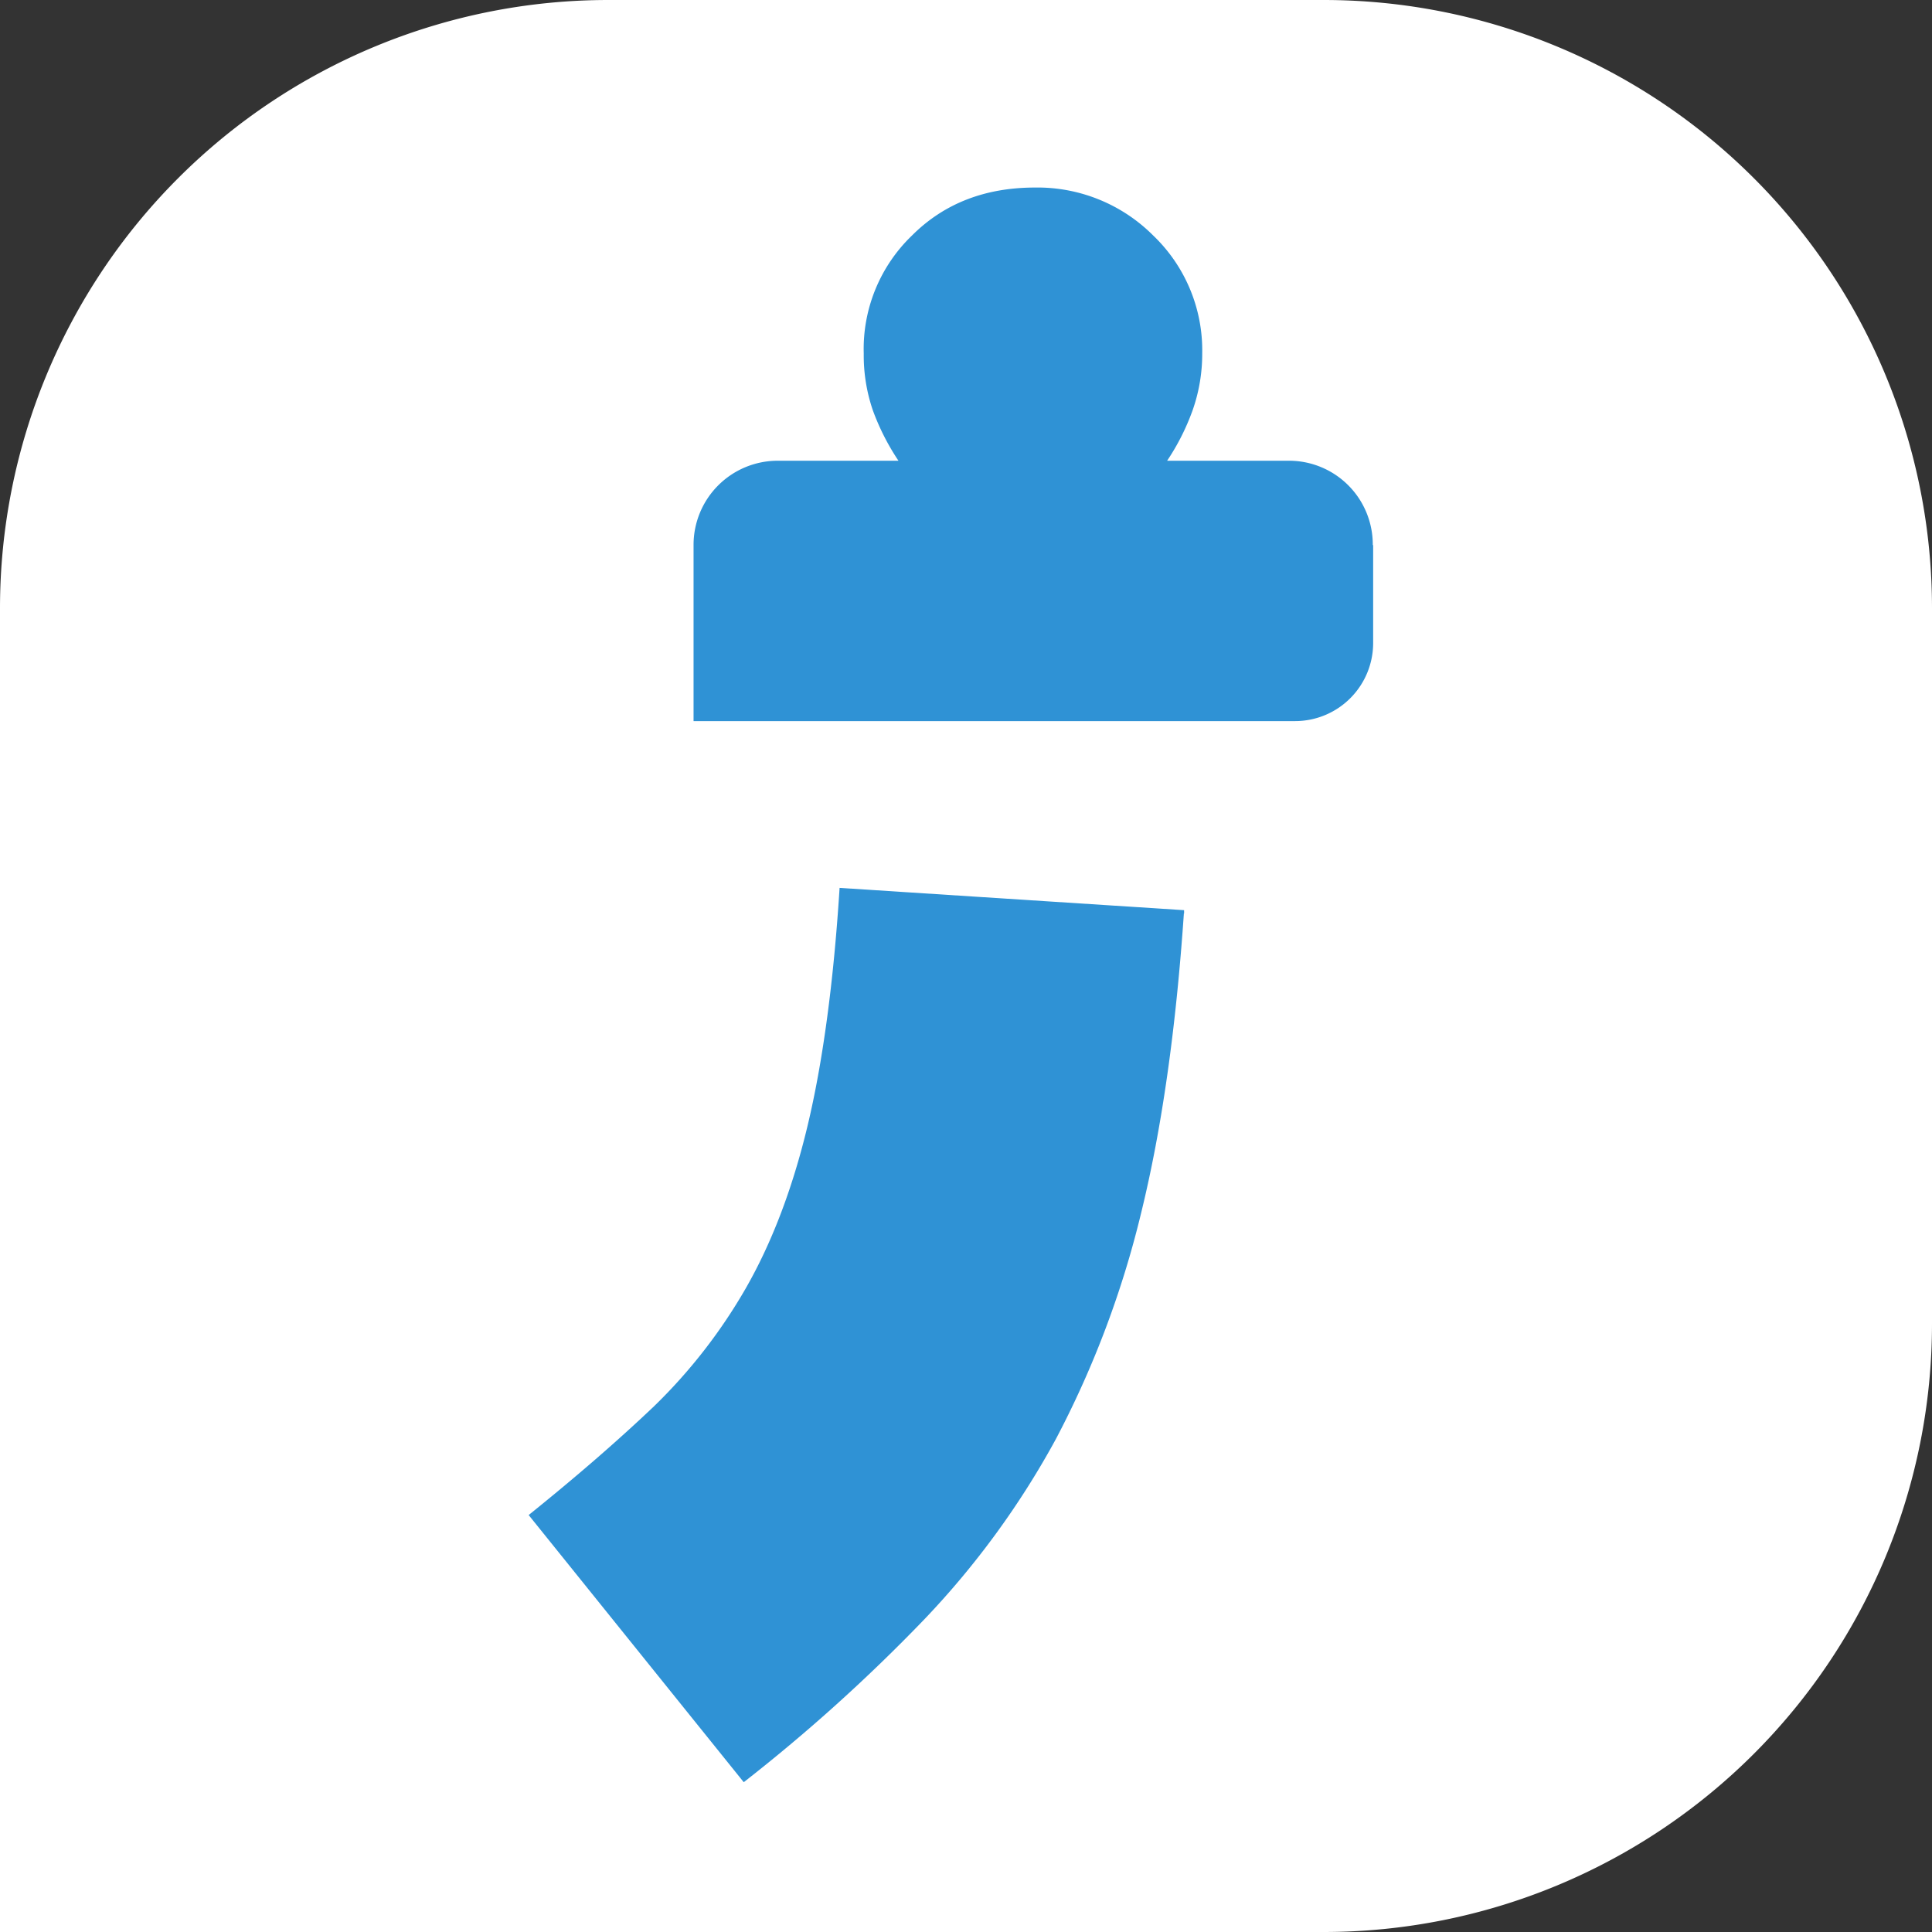
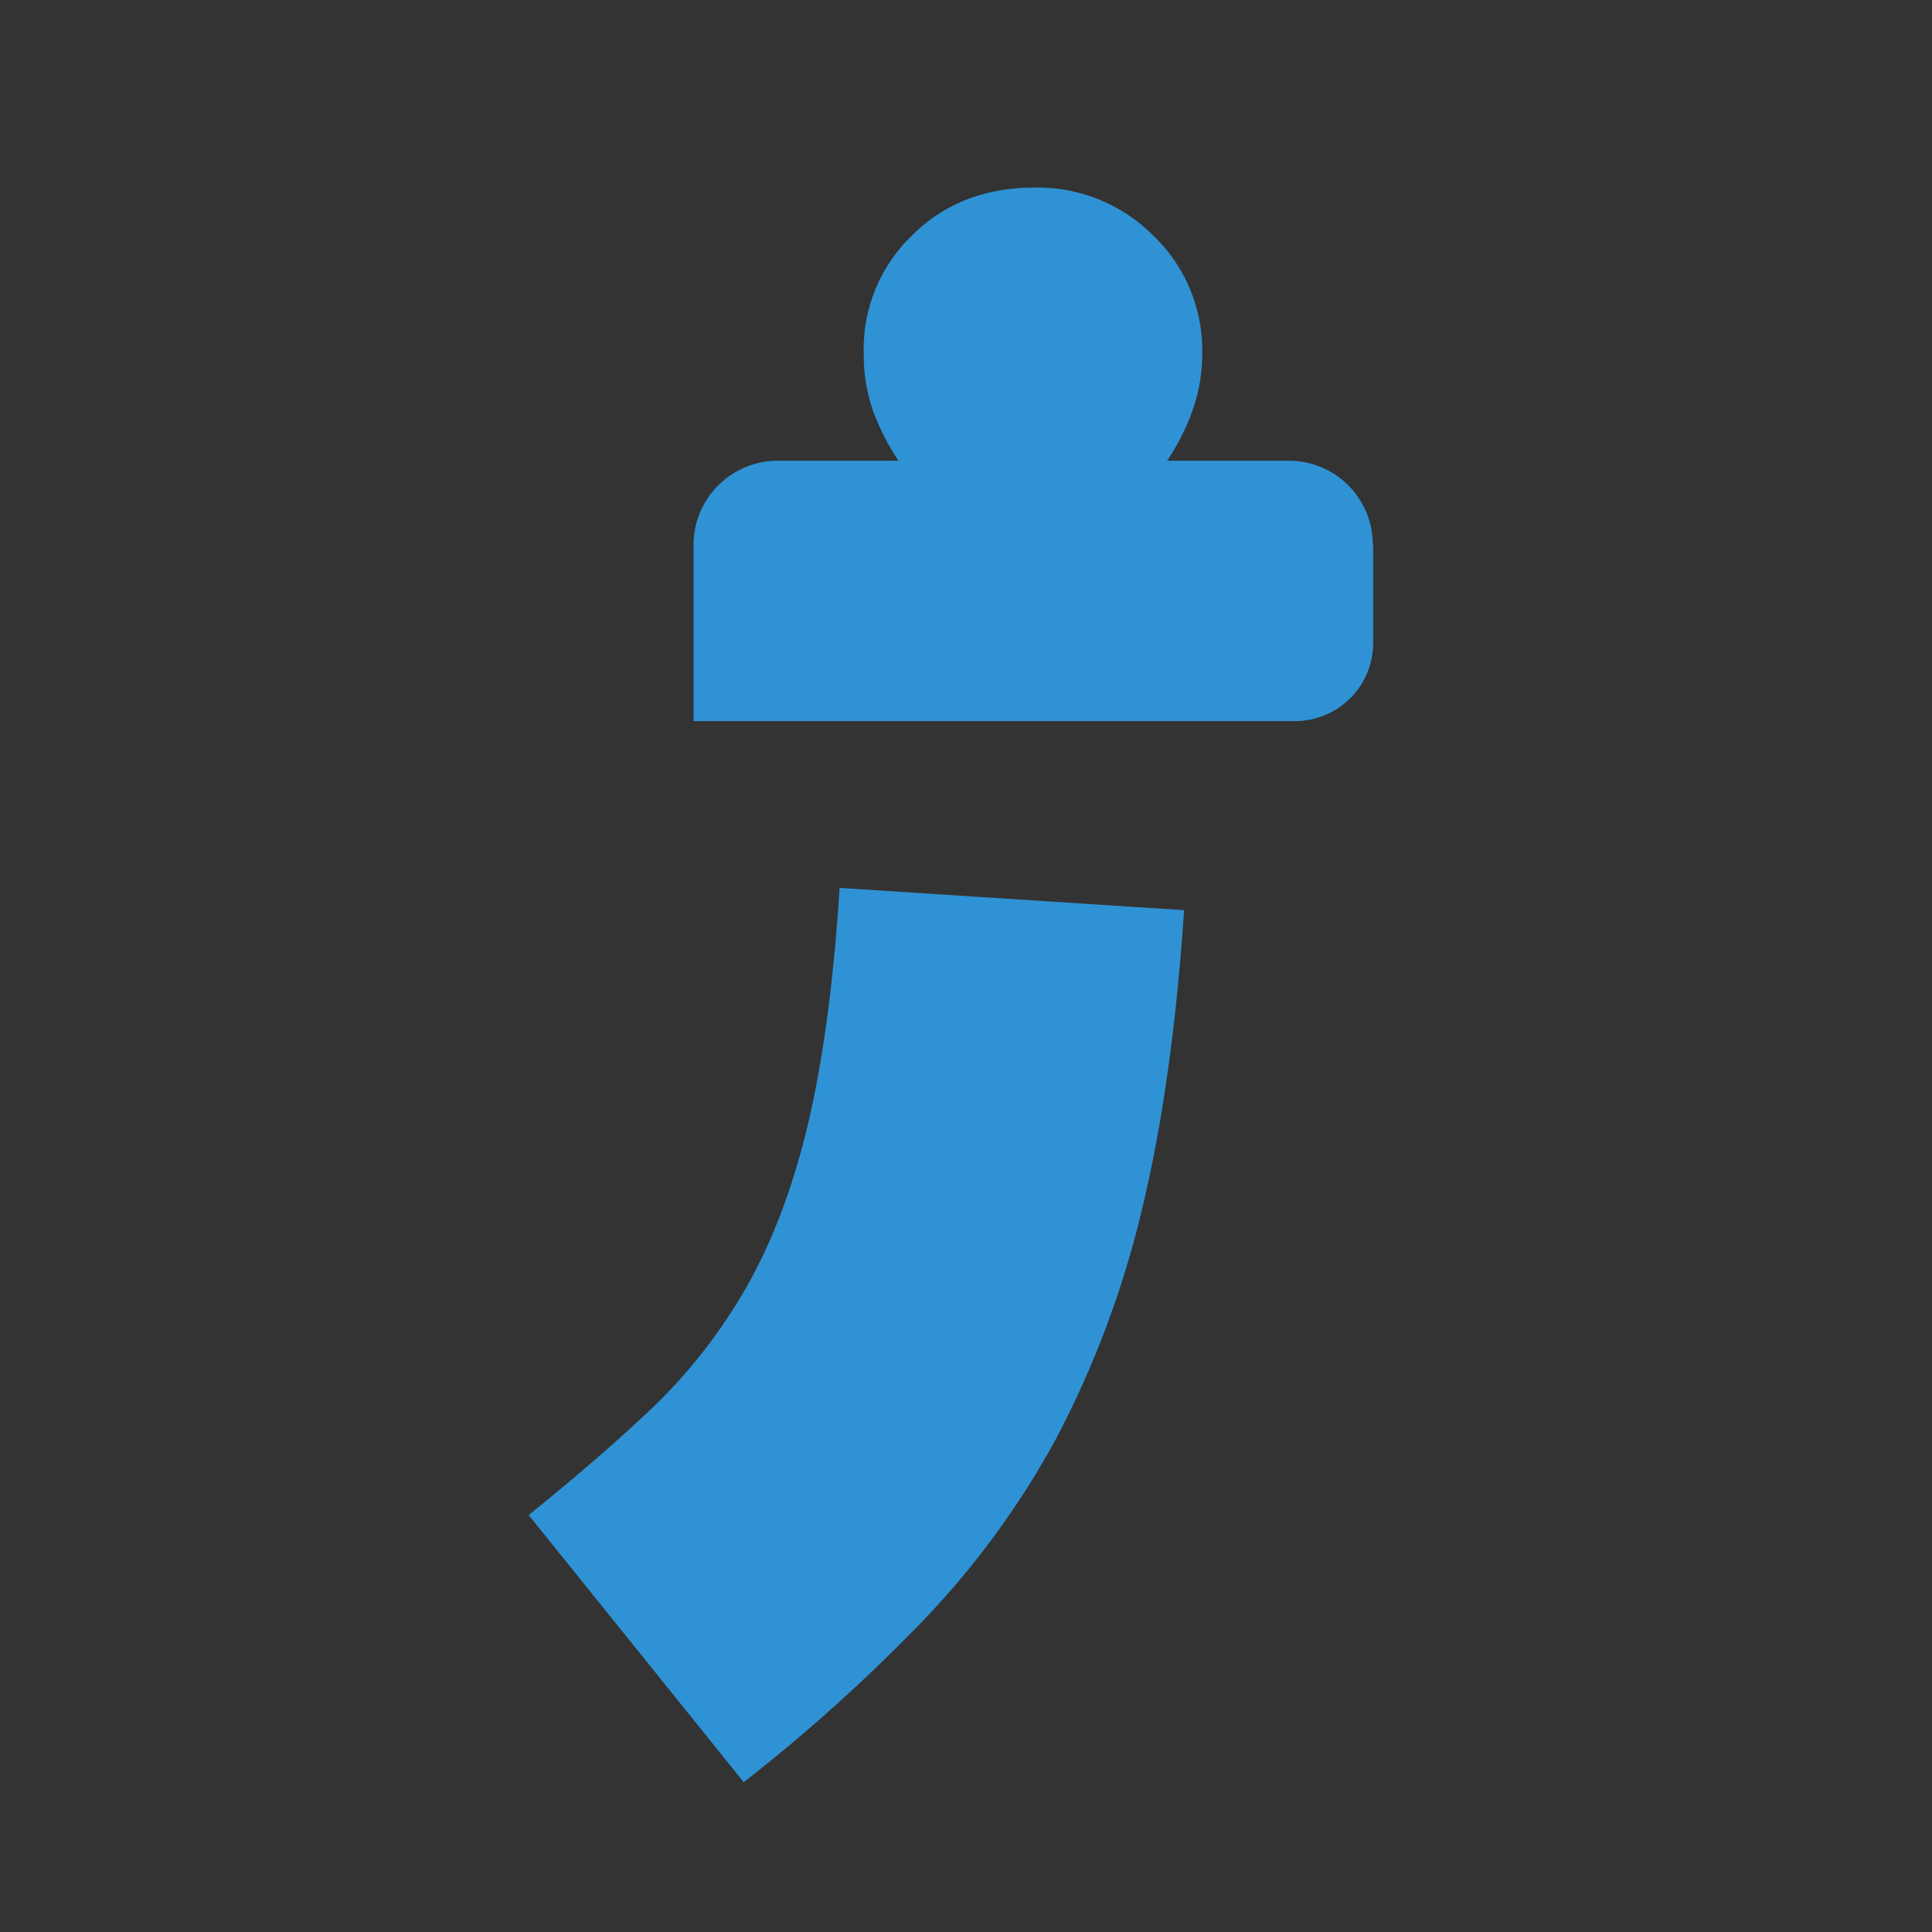
<svg xmlns="http://www.w3.org/2000/svg" version="1.1" width="512" height="512">
  <rect width="100%" height="100%" fill="#333333" stroke="none" />
  <svg viewBox="0 0 512 512">
-     <path d="M161.2,0H350.8A161.2,161.2,0,0,1,512,161.2h0V350.8A161.2,161.2,0,0,1,350.8,512H0V161.2A161.2,161.2,0,0,1,161.2,0Z" transform="translate(0 0)" style="fill:#fff" />
    <path d="M313.8,241.2c-2.1,31.2-5.9,57.9-11.4,80.3a258.1,258.1,0,0,1-22.6,59.9,224.7,224.7,0,0,1-34.9,47.8,453.7,453.7,0,0,1-47.8,43.1l-57-70.8q18.9-15.2,33.2-28.8a142.4,142.4,0,0,0,24.4-31.4c6.8-11.9,12.3-26.2,16.3-42.9s6.9-37.8,8.5-63.1l91.2,5.9h.1v1C313.7,241.9,313.8,241.6,313.8,241.2Z" transform="translate(0 0)" style="fill:#2f92d5" />
    <path d="M363.9,144.5v25.9a20.7,20.7,0,0,1-20.7,20.7H183.8V144.4a22.3,22.3,0,0,1,22.3-22.3h32a62.6,62.6,0,0,1-6.8-13.4,44.9,44.9,0,0,1-2.4-15,41.7,41.7,0,0,1,12.8-31.3c8.5-8.5,19.4-12.7,32.6-12.7a43.3,43.3,0,0,1,31.3,12.7,42.1,42.1,0,0,1,13,31.2,45,45,0,0,1-2.5,15,61.1,61.1,0,0,1-6.8,13.5h32.1a22.2,22.2,0,0,1,22.4,22.3Z" transform="translate(0 0)" style="fill:#2f92d5" />
  </svg>
  <style>@media (prefers-color-scheme: light) { :root { filter: none; } }
@media (prefers-color-scheme: dark) { :root { filter: none; } }
</style>
</svg>